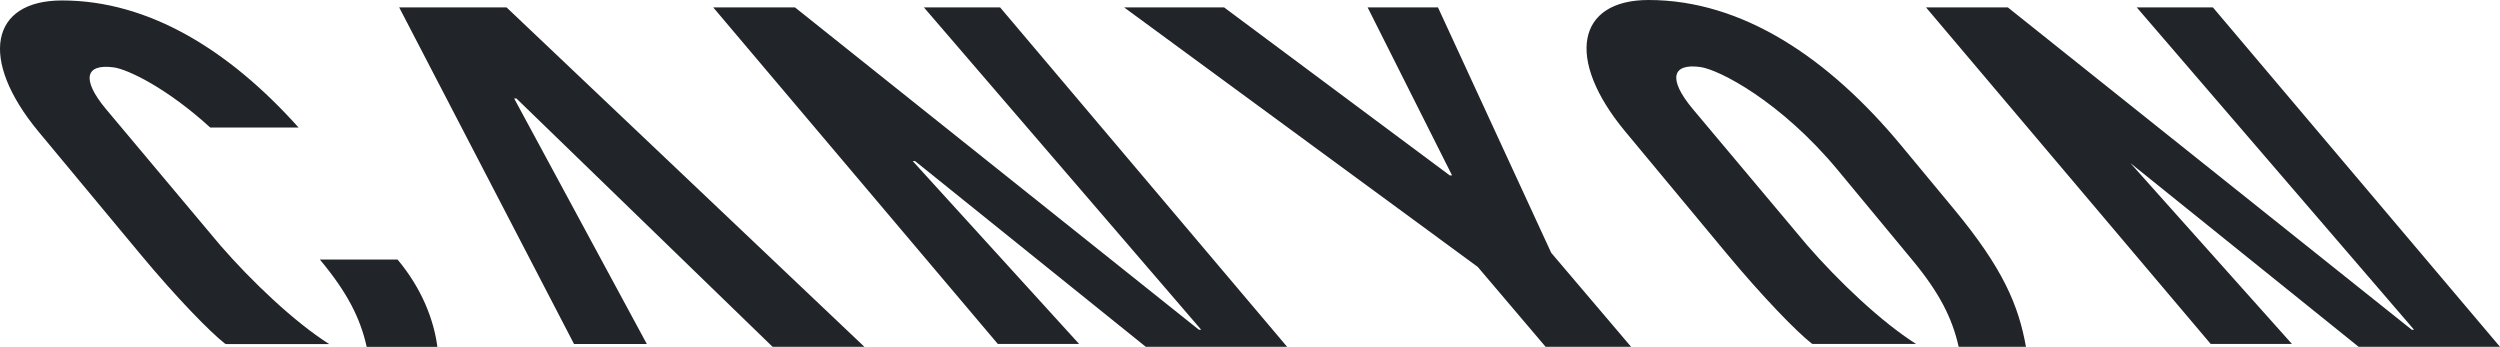
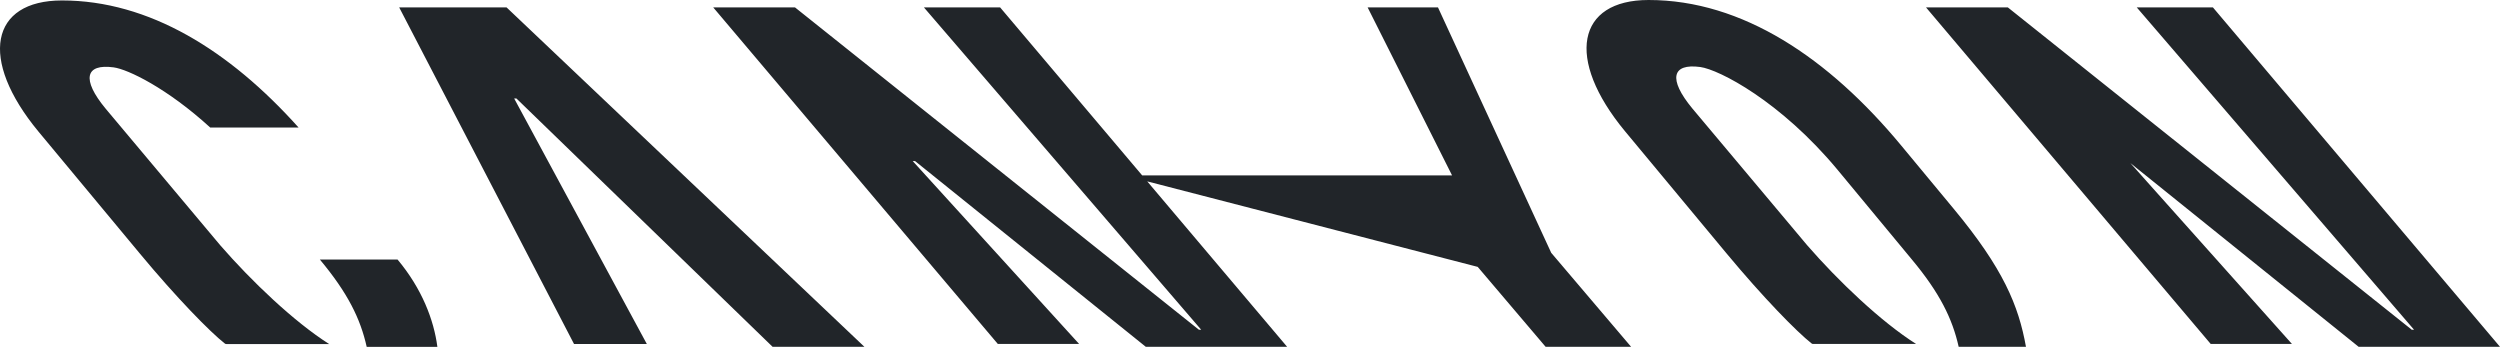
<svg xmlns="http://www.w3.org/2000/svg" width="209" height="29" viewBox="0 0 209 29" fill="none">
-   <path d="M5.183 0.038C-0.8 0.038 -1.798 4.943 3.211 10.994L11.691 21.197C14.745 24.876 17.556 27.751 18.805 28.726C18.84 28.752 18.874 28.762 18.924 28.762H27.517C24.574 26.896 21.01 23.493 18.416 20.508L8.835 9.089C6.793 6.625 7.133 5.312 9.5 5.632C10.695 5.793 13.971 7.372 17.573 10.66H24.96C19.19 4.219 12.46 0.038 5.183 0.038ZM30.657 29H36.565C36.277 26.77 35.284 24.144 33.236 21.698H26.742C29.076 24.494 30.131 26.642 30.657 29ZM129.682 21.136L120.216 0.621H114.335L121.394 14.666L121.201 14.664L102.338 0.621H93.98L123.537 22.311L129.215 28.994H136.361L129.682 21.136ZM77.241 0.621L100.421 27.567L100.227 27.564L66.465 0.621H59.627L83.418 28.754H90.214L76.302 13.464H76.495L95.79 28.994H107.605L83.612 0.621H77.241ZM178.635 0.621L201.816 27.567L201.622 27.564L167.858 0.621H161.017L184.815 28.754H191.606L177.948 13.464H177.889L197.184 28.994H209L185.002 0.621H178.635ZM33.373 0.621L47.988 28.756H54.074L42.982 8.229H43.17L64.59 28.994H72.265L42.351 0.621H33.373ZM151.071 20.493C153.67 23.483 157.241 26.89 160.185 28.754H151.582C151.532 28.754 151.497 28.747 151.462 28.722C150.21 27.744 147.397 24.864 144.338 21.184L135.85 10.971C130.833 4.912 131.833 0 137.822 0C145.67 0 152.886 4.858 158.942 12.165L163.32 17.445C167.469 22.444 168.749 25.53 169.371 28.994H163.746C163.217 26.636 162.16 24.485 159.826 21.686L153.622 14.198C148.852 8.459 143.711 5.814 142.142 5.602C139.777 5.284 139.436 6.597 141.477 9.065L151.071 20.493Z" fill="#212529" />
+   <path d="M5.183 0.038C-0.8 0.038 -1.798 4.943 3.211 10.994L11.691 21.197C14.745 24.876 17.556 27.751 18.805 28.726C18.84 28.752 18.874 28.762 18.924 28.762H27.517C24.574 26.896 21.01 23.493 18.416 20.508L8.835 9.089C6.793 6.625 7.133 5.312 9.5 5.632C10.695 5.793 13.971 7.372 17.573 10.66H24.96C19.19 4.219 12.46 0.038 5.183 0.038ZM30.657 29H36.565C36.277 26.77 35.284 24.144 33.236 21.698H26.742C29.076 24.494 30.131 26.642 30.657 29ZM129.682 21.136L120.216 0.621H114.335L121.394 14.666L121.201 14.664H93.98L123.537 22.311L129.215 28.994H136.361L129.682 21.136ZM77.241 0.621L100.421 27.567L100.227 27.564L66.465 0.621H59.627L83.418 28.754H90.214L76.302 13.464H76.495L95.79 28.994H107.605L83.612 0.621H77.241ZM178.635 0.621L201.816 27.567L201.622 27.564L167.858 0.621H161.017L184.815 28.754H191.606L177.948 13.464H177.889L197.184 28.994H209L185.002 0.621H178.635ZM33.373 0.621L47.988 28.756H54.074L42.982 8.229H43.17L64.59 28.994H72.265L42.351 0.621H33.373ZM151.071 20.493C153.67 23.483 157.241 26.89 160.185 28.754H151.582C151.532 28.754 151.497 28.747 151.462 28.722C150.21 27.744 147.397 24.864 144.338 21.184L135.85 10.971C130.833 4.912 131.833 0 137.822 0C145.67 0 152.886 4.858 158.942 12.165L163.32 17.445C167.469 22.444 168.749 25.53 169.371 28.994H163.746C163.217 26.636 162.16 24.485 159.826 21.686L153.622 14.198C148.852 8.459 143.711 5.814 142.142 5.602C139.777 5.284 139.436 6.597 141.477 9.065L151.071 20.493Z" fill="#212529" />
</svg>